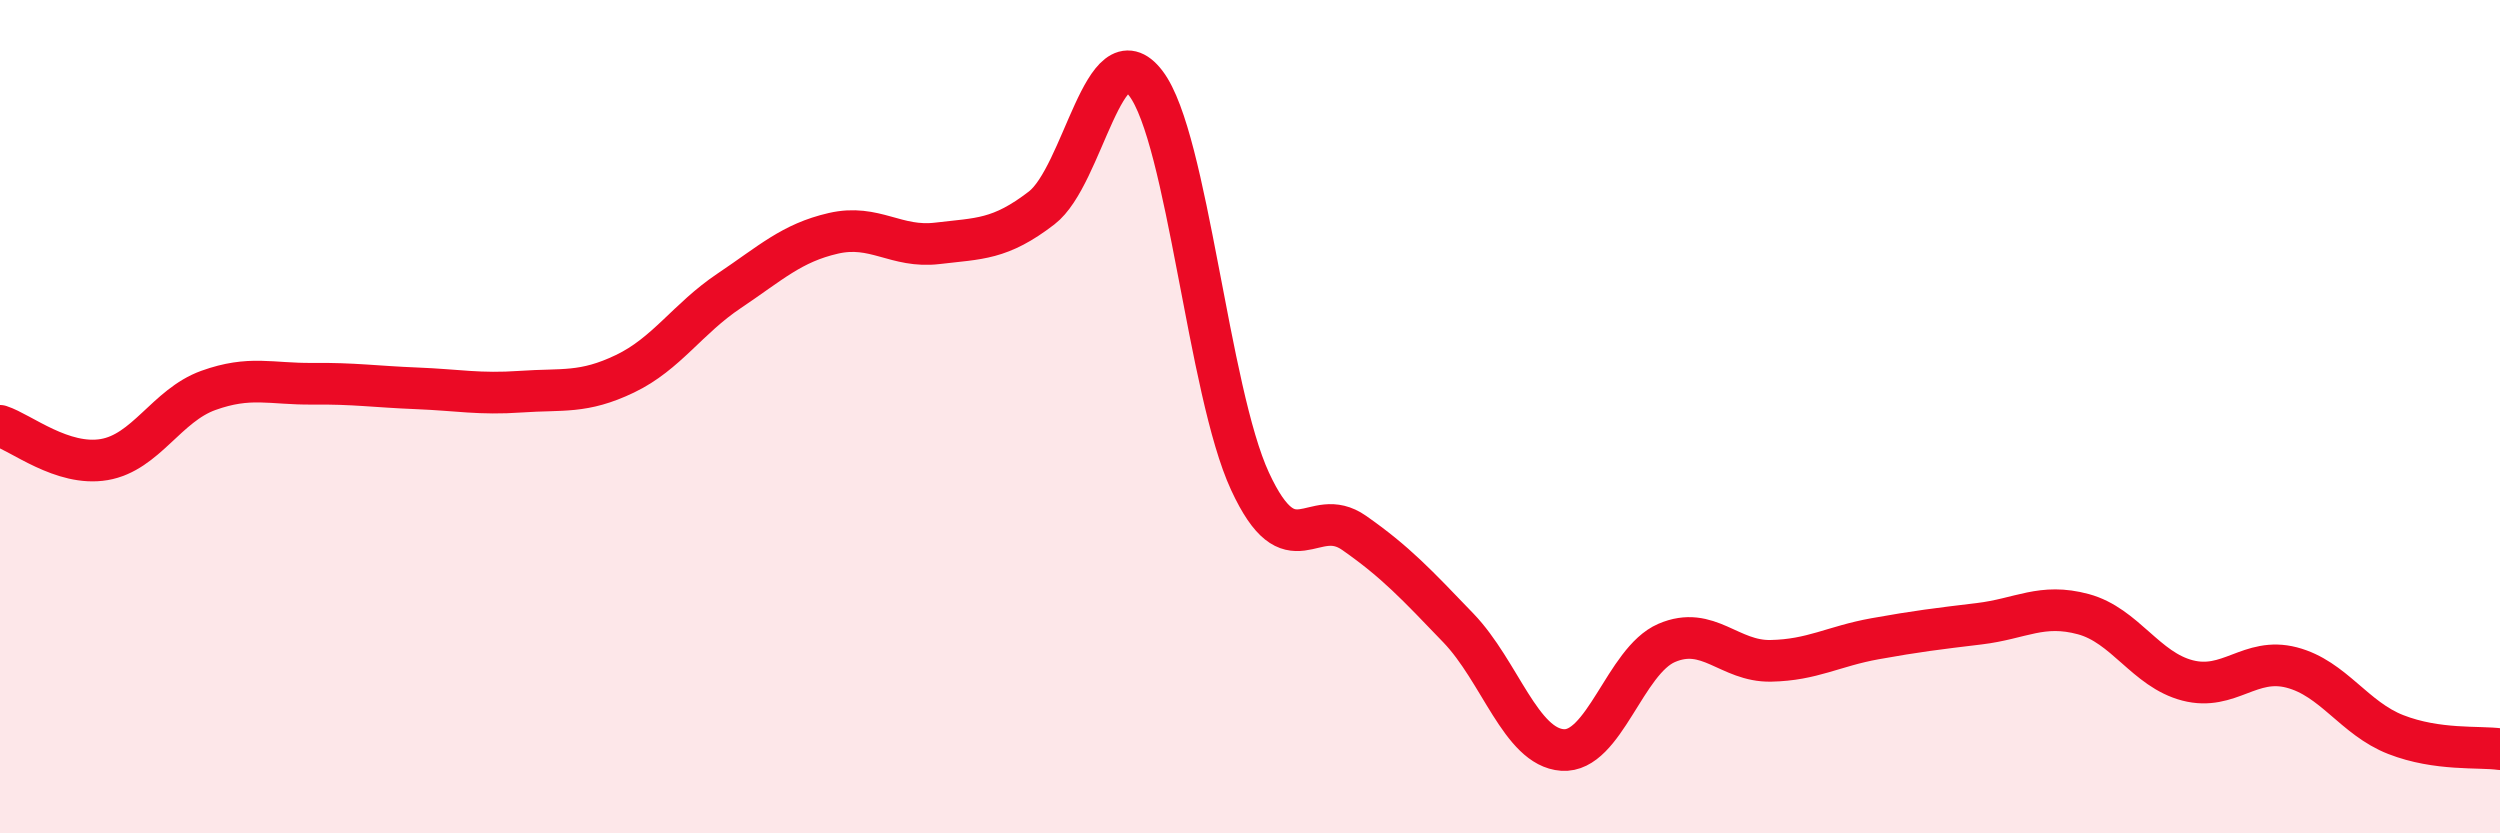
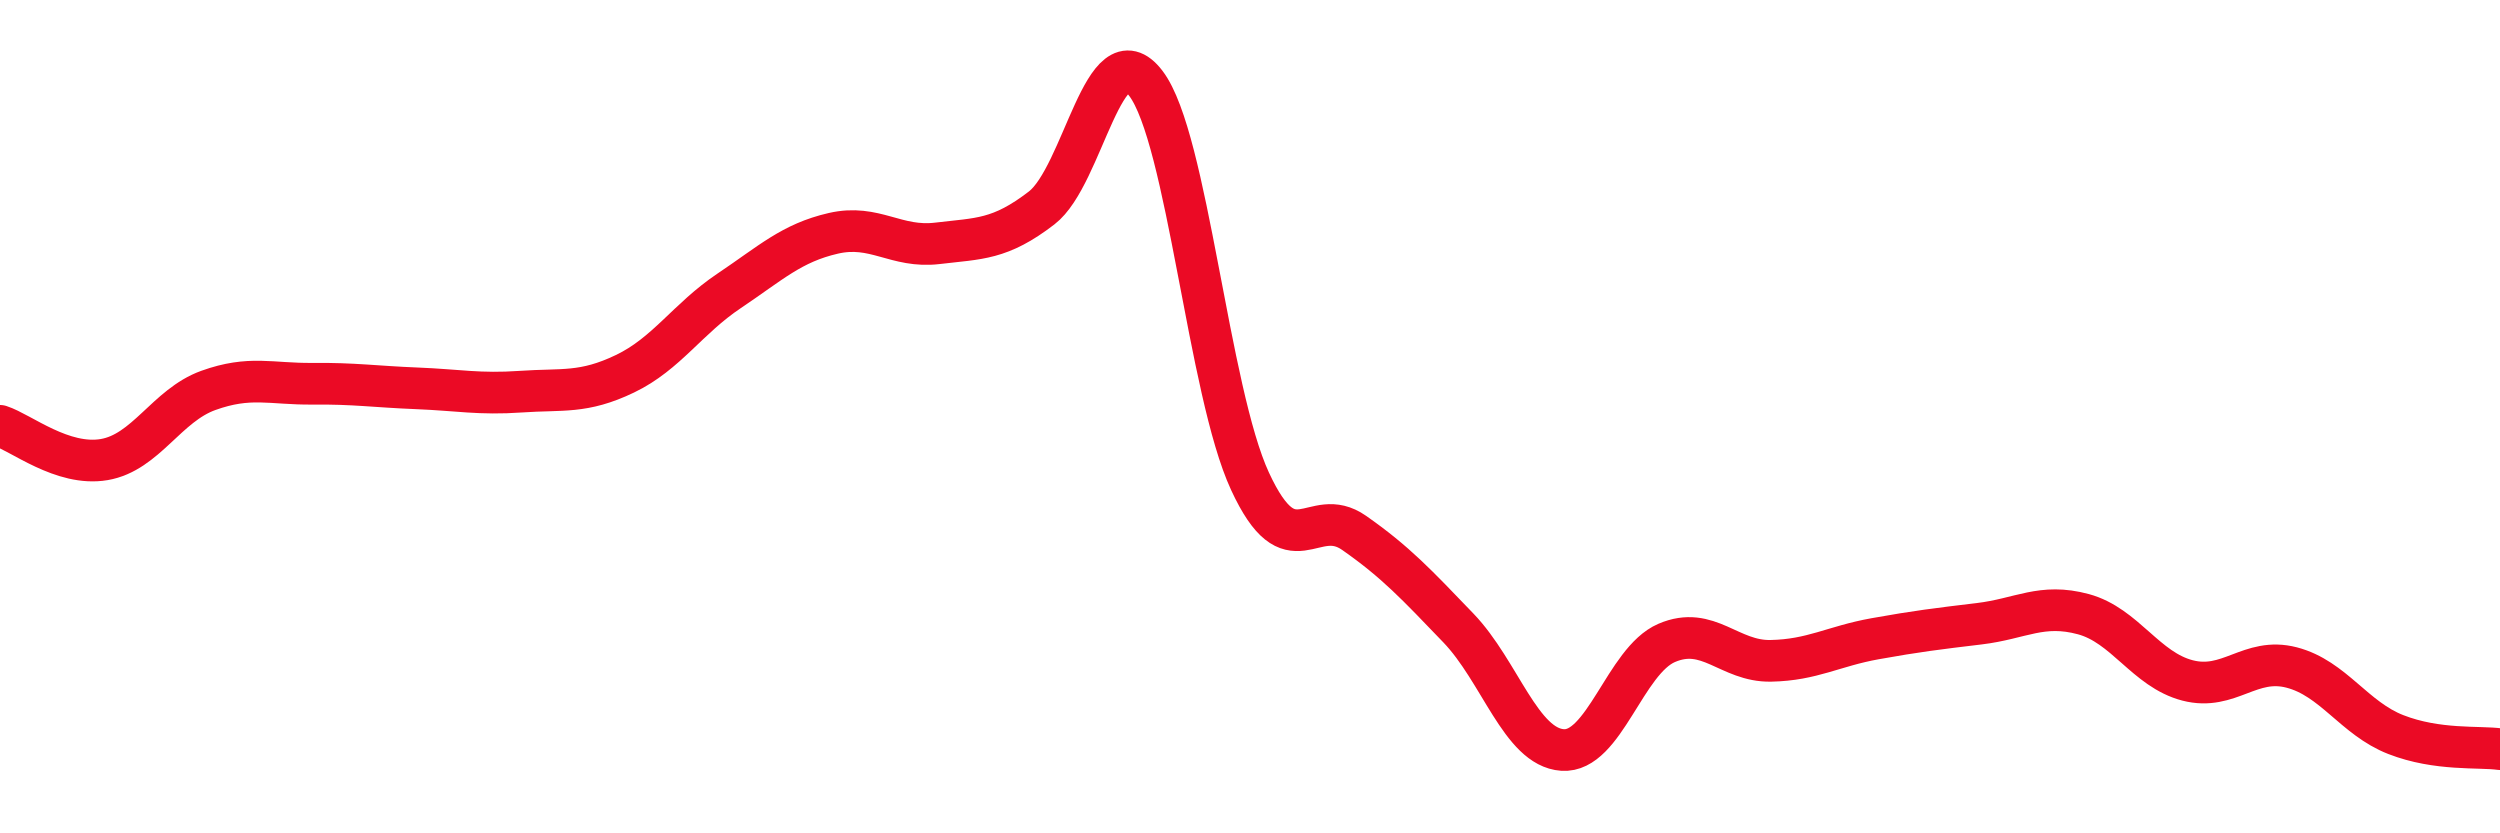
<svg xmlns="http://www.w3.org/2000/svg" width="60" height="20" viewBox="0 0 60 20">
-   <path d="M 0,10.22 C 0.5,10.38 1.5,11.2 2.5,11.03 C 3.5,10.86 4,9.73 5,9.37 C 6,9.01 6.5,9.22 7.5,9.21 C 8.5,9.2 9,9.28 10,9.32 C 11,9.36 11.5,9.47 12.5,9.4 C 13.5,9.33 14,9.45 15,8.97 C 16,8.49 16.5,7.65 17.5,6.98 C 18.5,6.31 19,5.83 20,5.6 C 21,5.37 21.5,5.96 22.5,5.84 C 23.5,5.72 24,5.76 25,4.99 C 26,4.22 26.5,0.69 27.5,2 C 28.5,3.31 29,9.39 30,11.55 C 31,13.71 31.5,12.09 32.5,12.79 C 33.5,13.49 34,14.03 35,15.07 C 36,16.11 36.5,17.93 37.5,18 C 38.5,18.07 39,15.86 40,15.43 C 41,15 41.5,15.88 42.5,15.86 C 43.5,15.84 44,15.51 45,15.33 C 46,15.15 46.5,15.09 47.5,14.97 C 48.5,14.85 49,14.47 50,14.74 C 51,15.01 51.5,16.07 52.5,16.33 C 53.5,16.59 54,15.76 55,16.02 C 56,16.28 56.5,17.24 57.5,17.63 C 58.5,18.02 59.5,17.91 60,17.98L60 20L0 20Z" fill="#EB0A25" opacity="0.1" stroke-linecap="round" stroke-linejoin="round" />
  <path d="M 0,10.22 C 0.5,10.38 1.5,11.2 2.5,11.03 C 3.5,10.86 4,9.73 5,9.37 C 6,9.01 6.5,9.22 7.5,9.21 C 8.5,9.2 9,9.28 10,9.32 C 11,9.36 11.5,9.47 12.5,9.4 C 13.5,9.33 14,9.45 15,8.97 C 16,8.49 16.5,7.65 17.5,6.98 C 18.5,6.31 19,5.83 20,5.6 C 21,5.37 21.5,5.96 22.5,5.84 C 23.5,5.72 24,5.76 25,4.99 C 26,4.22 26.5,0.69 27.5,2 C 28.5,3.31 29,9.39 30,11.55 C 31,13.71 31.5,12.09 32.5,12.79 C 33.5,13.49 34,14.03 35,15.07 C 36,16.11 36.5,17.93 37.5,18 C 38.5,18.07 39,15.86 40,15.43 C 41,15 41.5,15.88 42.5,15.86 C 43.5,15.84 44,15.51 45,15.33 C 46,15.15 46.5,15.09 47.5,14.97 C 48.5,14.85 49,14.47 50,14.74 C 51,15.01 51.5,16.07 52.5,16.33 C 53.5,16.59 54,15.76 55,16.02 C 56,16.28 56.5,17.24 57.5,17.63 C 58.5,18.02 59.5,17.91 60,17.98" stroke="#EB0A25" stroke-width="1" fill="none" stroke-linecap="round" stroke-linejoin="round" />
</svg>